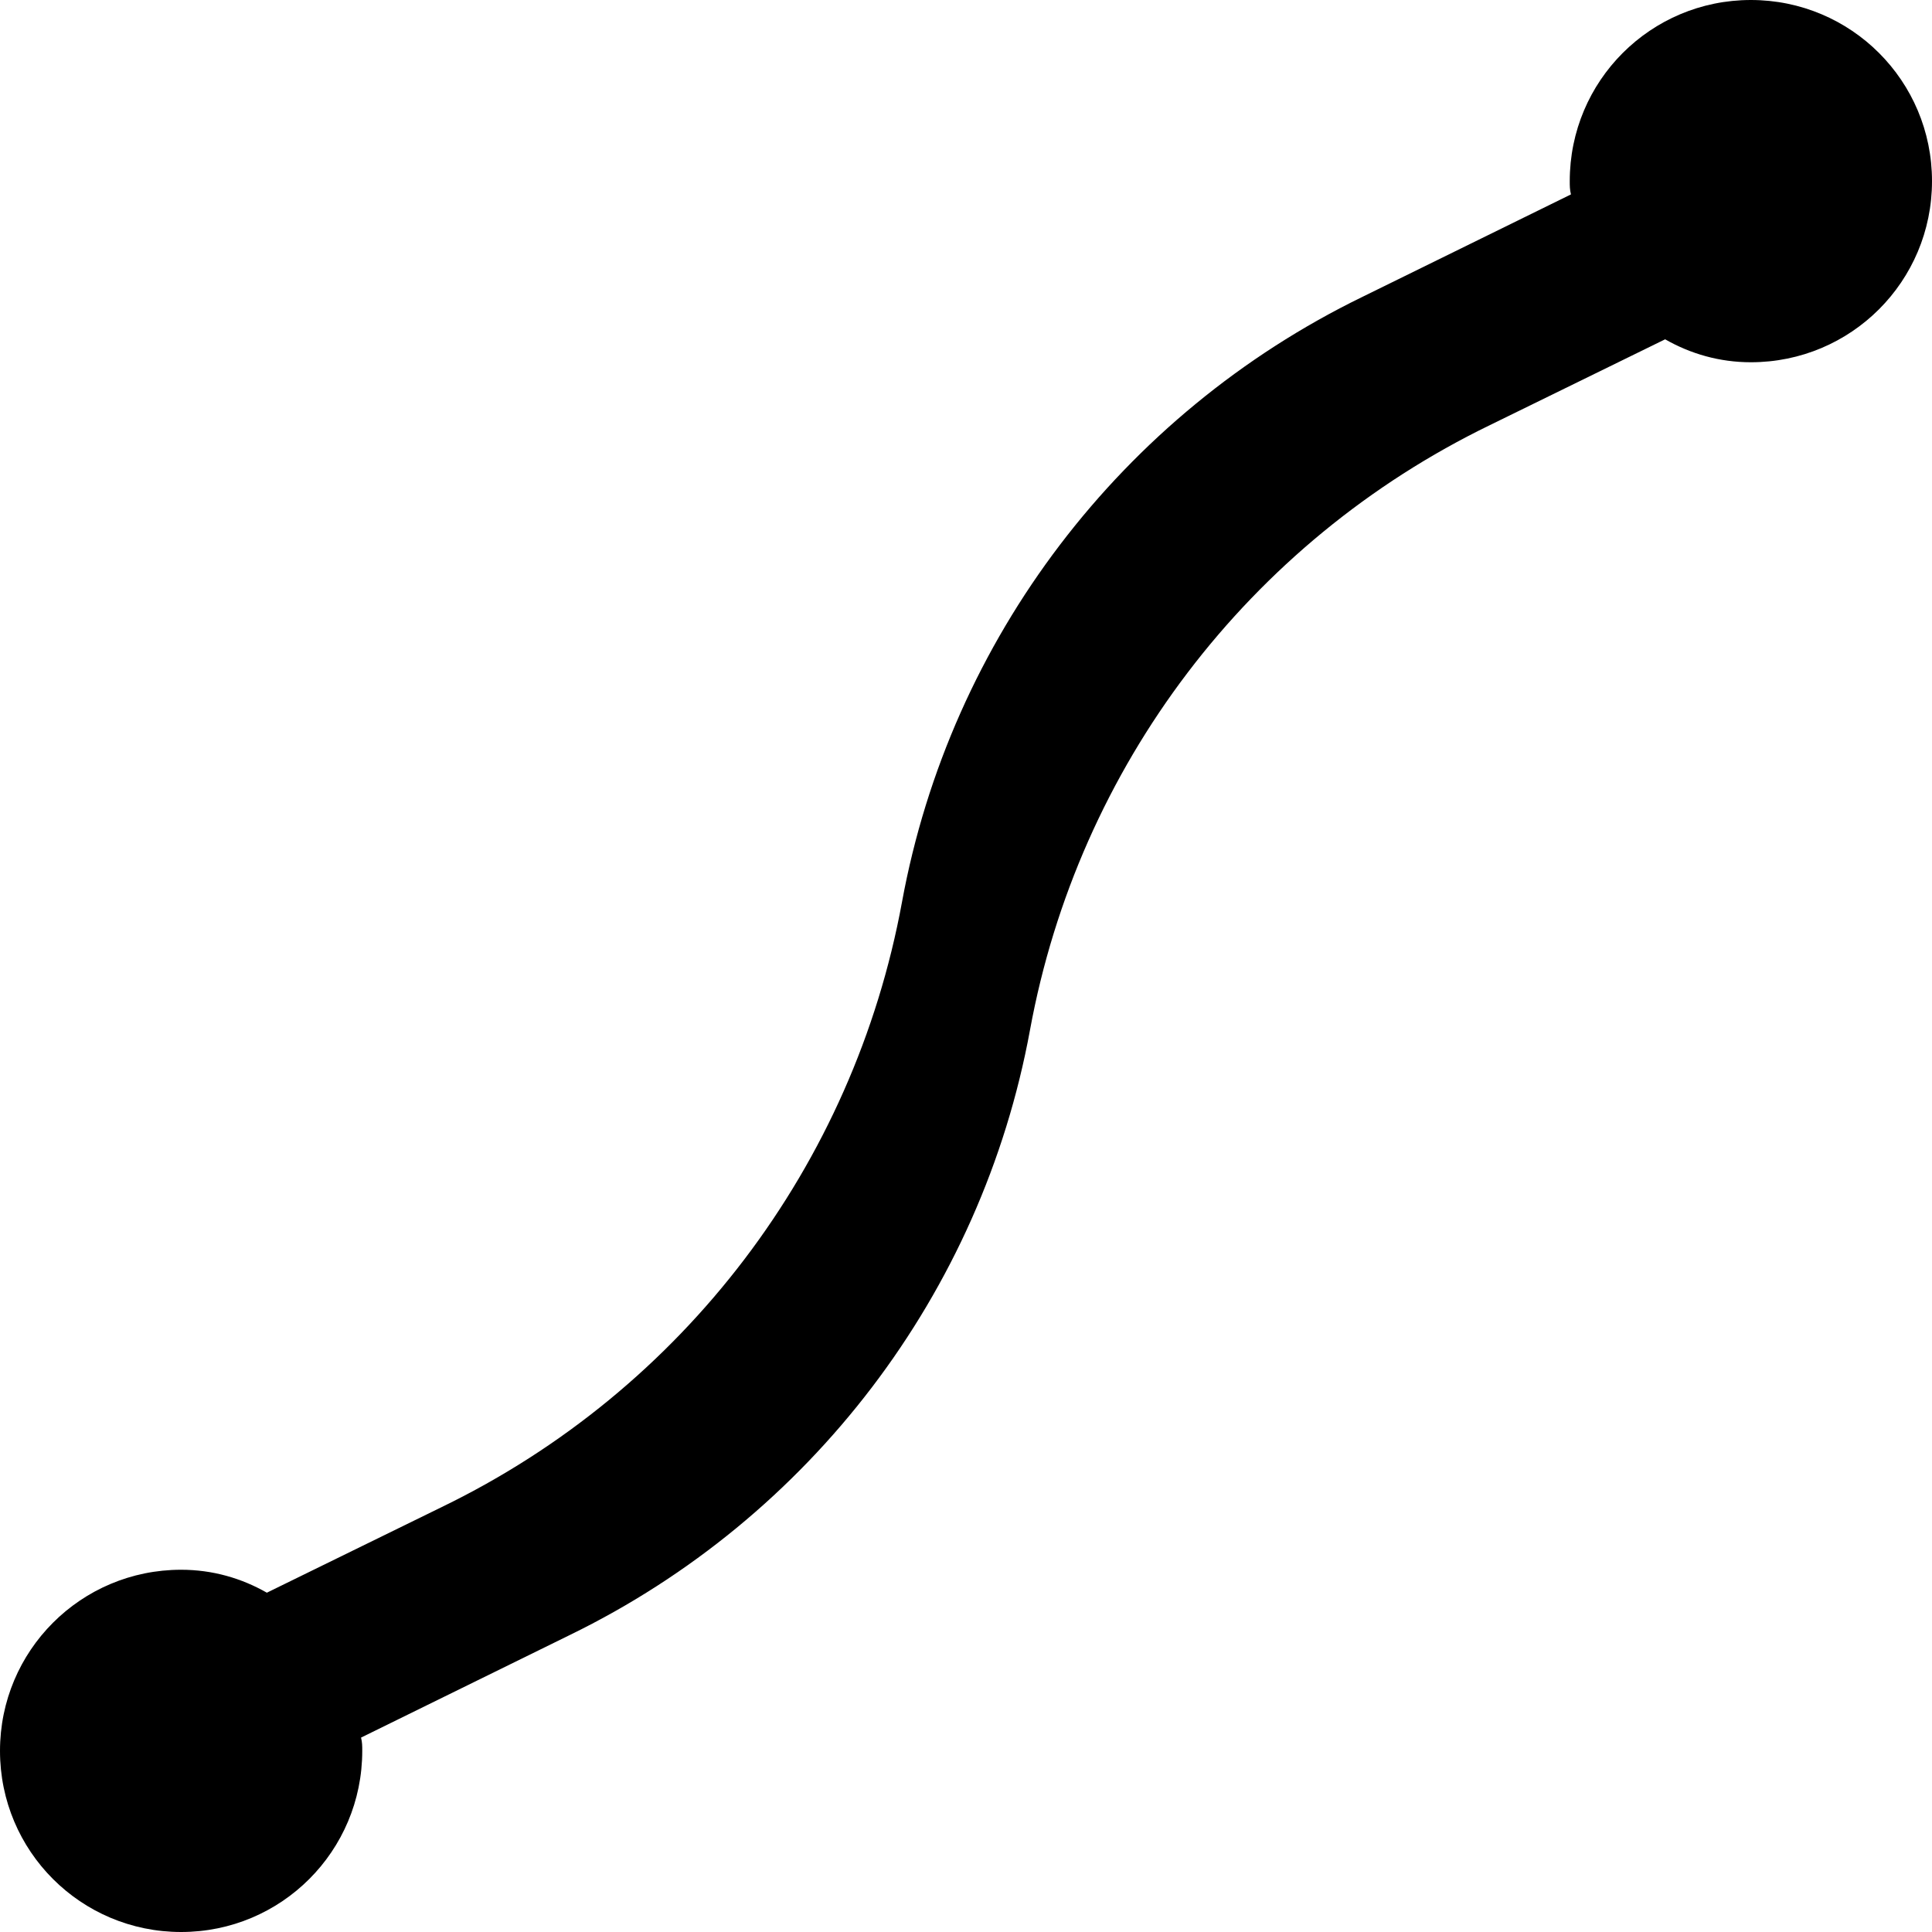
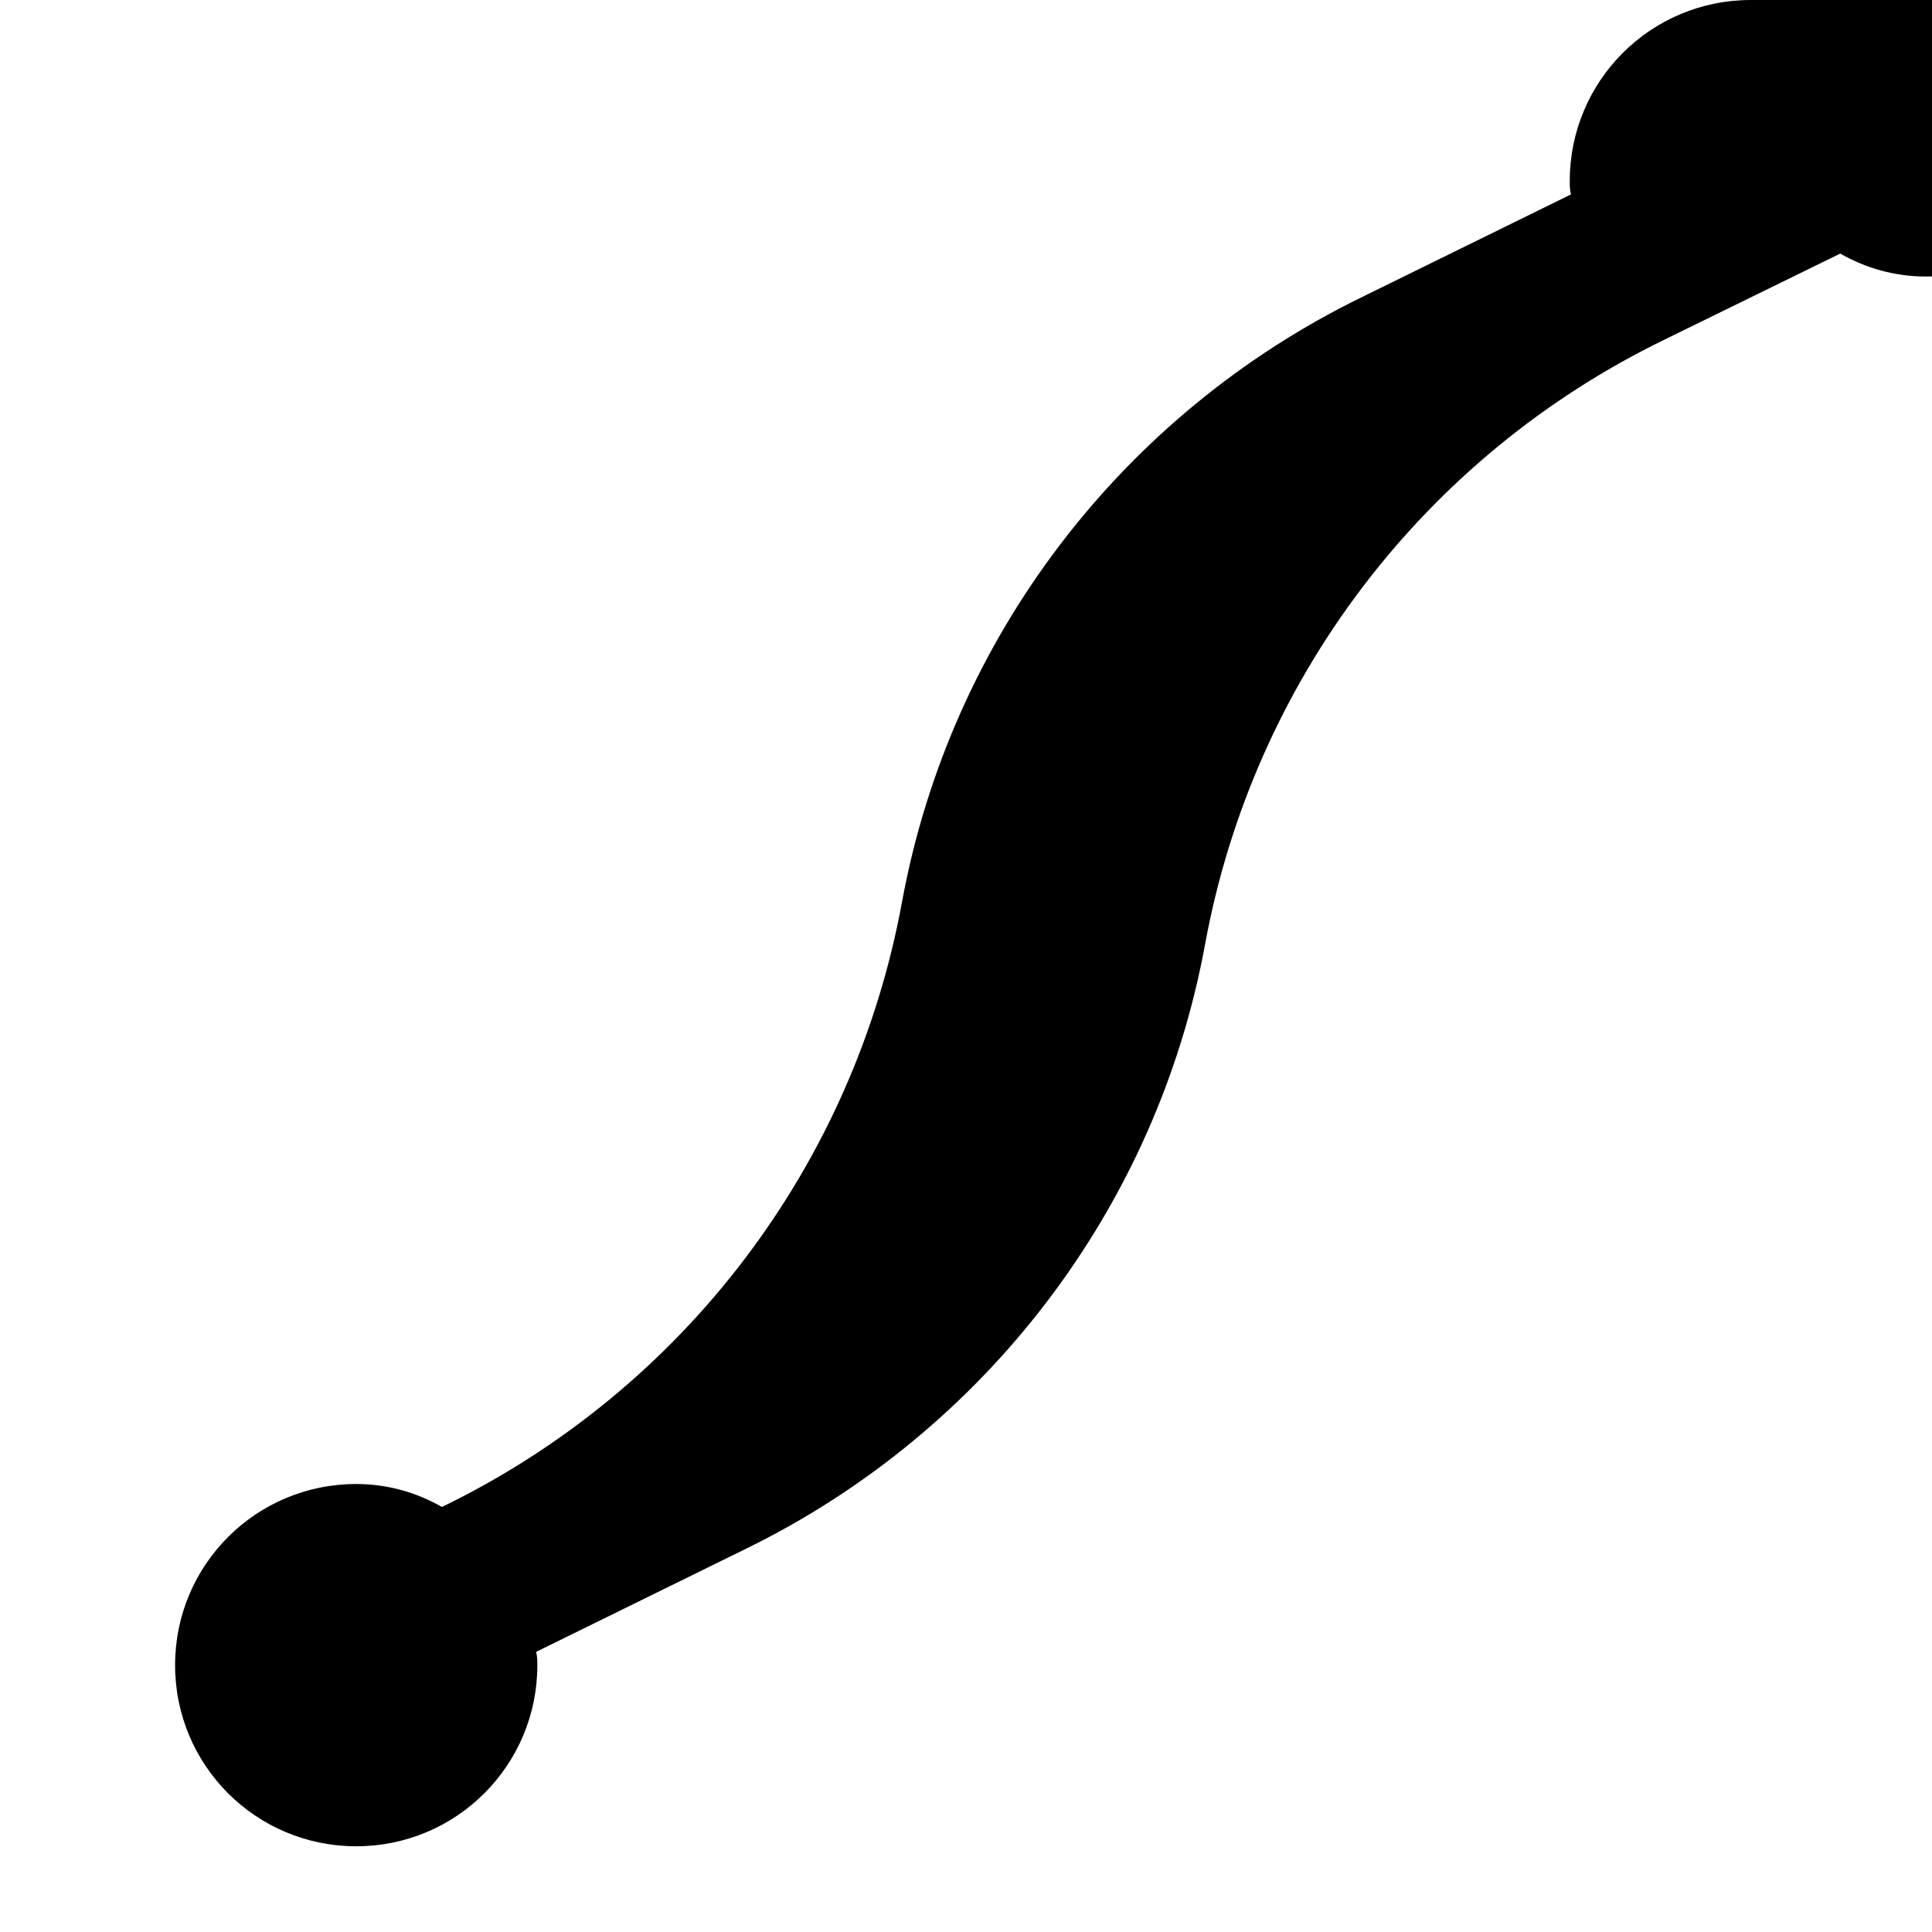
<svg xmlns="http://www.w3.org/2000/svg" version="1.1" width="16" height="16" viewBox="0 0 16 16">
-   <path d="M14.5 0c-0.83 0-1.5 0.67-1.5 1.5 0 0.040 0 0.070 0.010 0.11l-1.73 0.85c-1.99 0.97-3.41 2.83-3.81 5.010v0c-0.4 2.18-1.81 4.040-3.81 5.010l-1.45 0.71c-0.21-0.12-0.45-0.19-0.71-0.19-0.83 0-1.5 0.67-1.5 1.5s0.67 1.5 1.5 1.5 1.5-0.67 1.5-1.5c0-0.040 0-0.070-0.010-0.11l1.73-0.85c1.99-0.97 3.41-2.83 3.81-5.010s1.81-4.040 3.81-5.010l1.45-0.71c0.21 0.12 0.45 0.19 0.71 0.19 0.83 0 1.5-0.67 1.5-1.5s-0.67-1.5-1.5-1.5z" />
+   <path d="M14.5 0c-0.83 0-1.5 0.67-1.5 1.5 0 0.040 0 0.070 0.010 0.11l-1.73 0.85c-1.99 0.97-3.41 2.83-3.81 5.010v0c-0.4 2.18-1.81 4.040-3.81 5.010c-0.21-0.12-0.45-0.19-0.71-0.19-0.83 0-1.5 0.67-1.5 1.5s0.67 1.5 1.5 1.5 1.5-0.67 1.5-1.5c0-0.040 0-0.070-0.010-0.11l1.73-0.85c1.99-0.97 3.41-2.83 3.81-5.010s1.81-4.040 3.81-5.010l1.45-0.71c0.21 0.12 0.45 0.19 0.71 0.19 0.83 0 1.5-0.67 1.5-1.5s-0.67-1.5-1.5-1.5z" />
</svg>